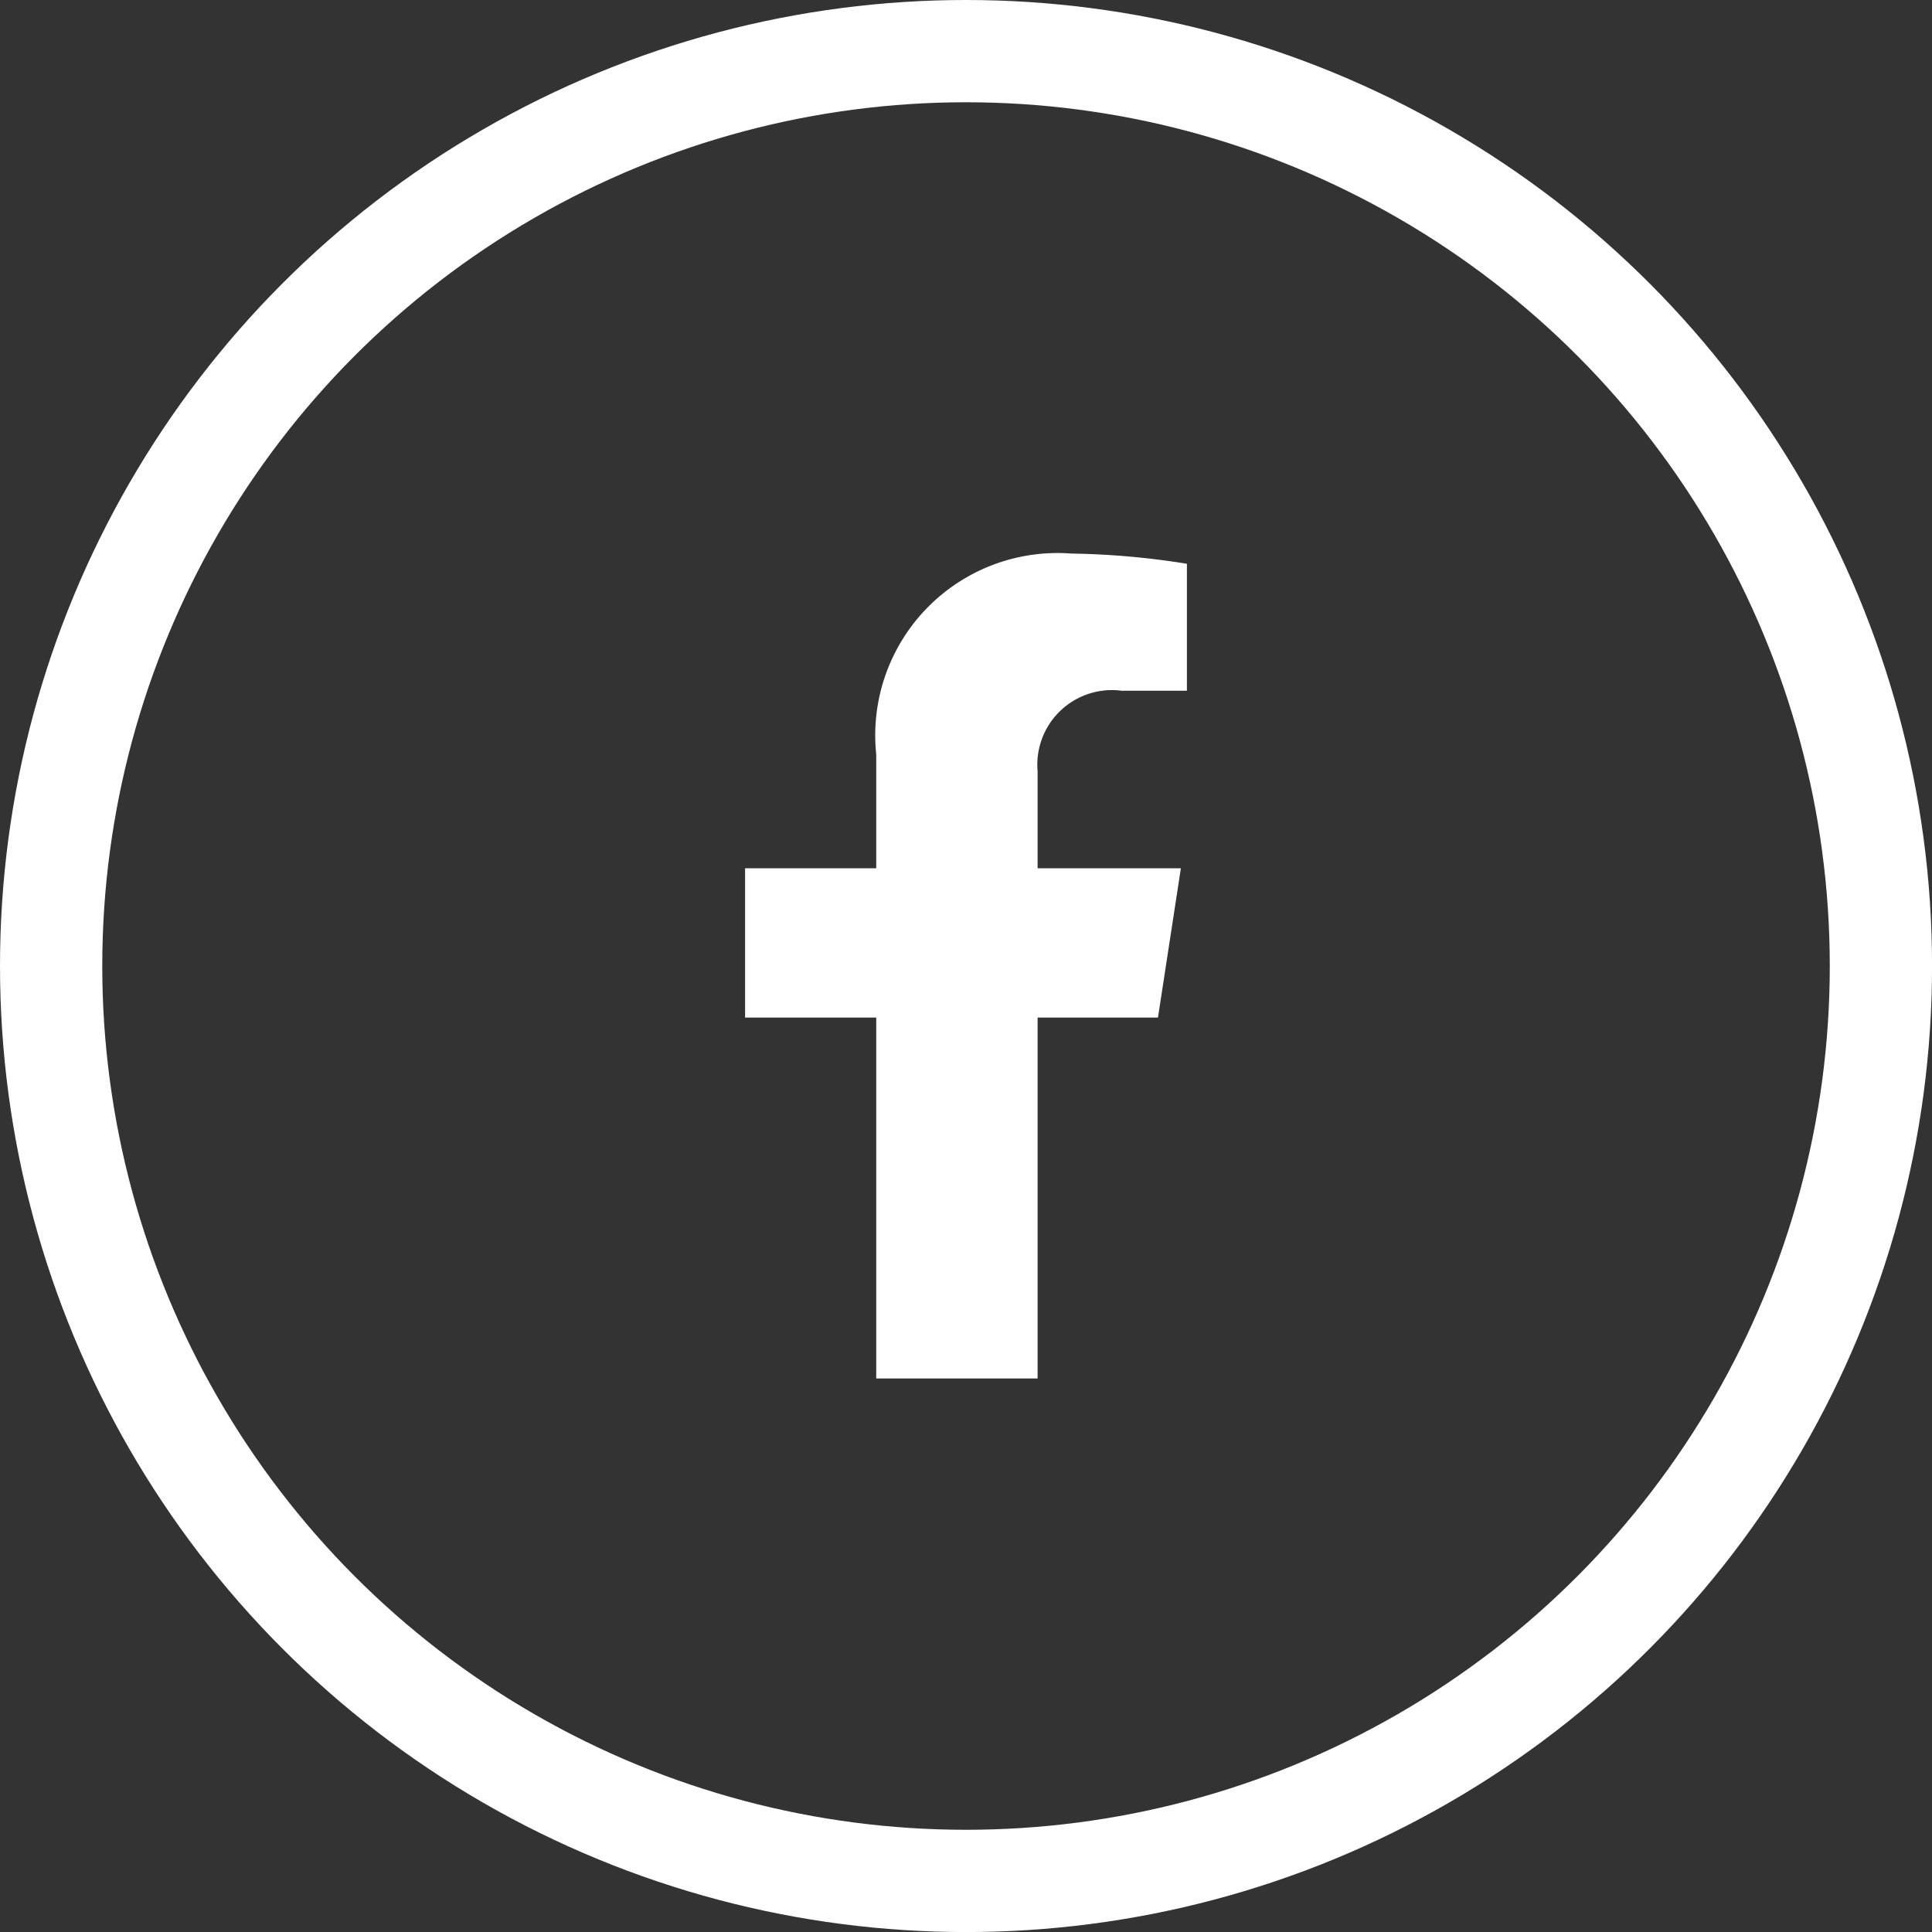
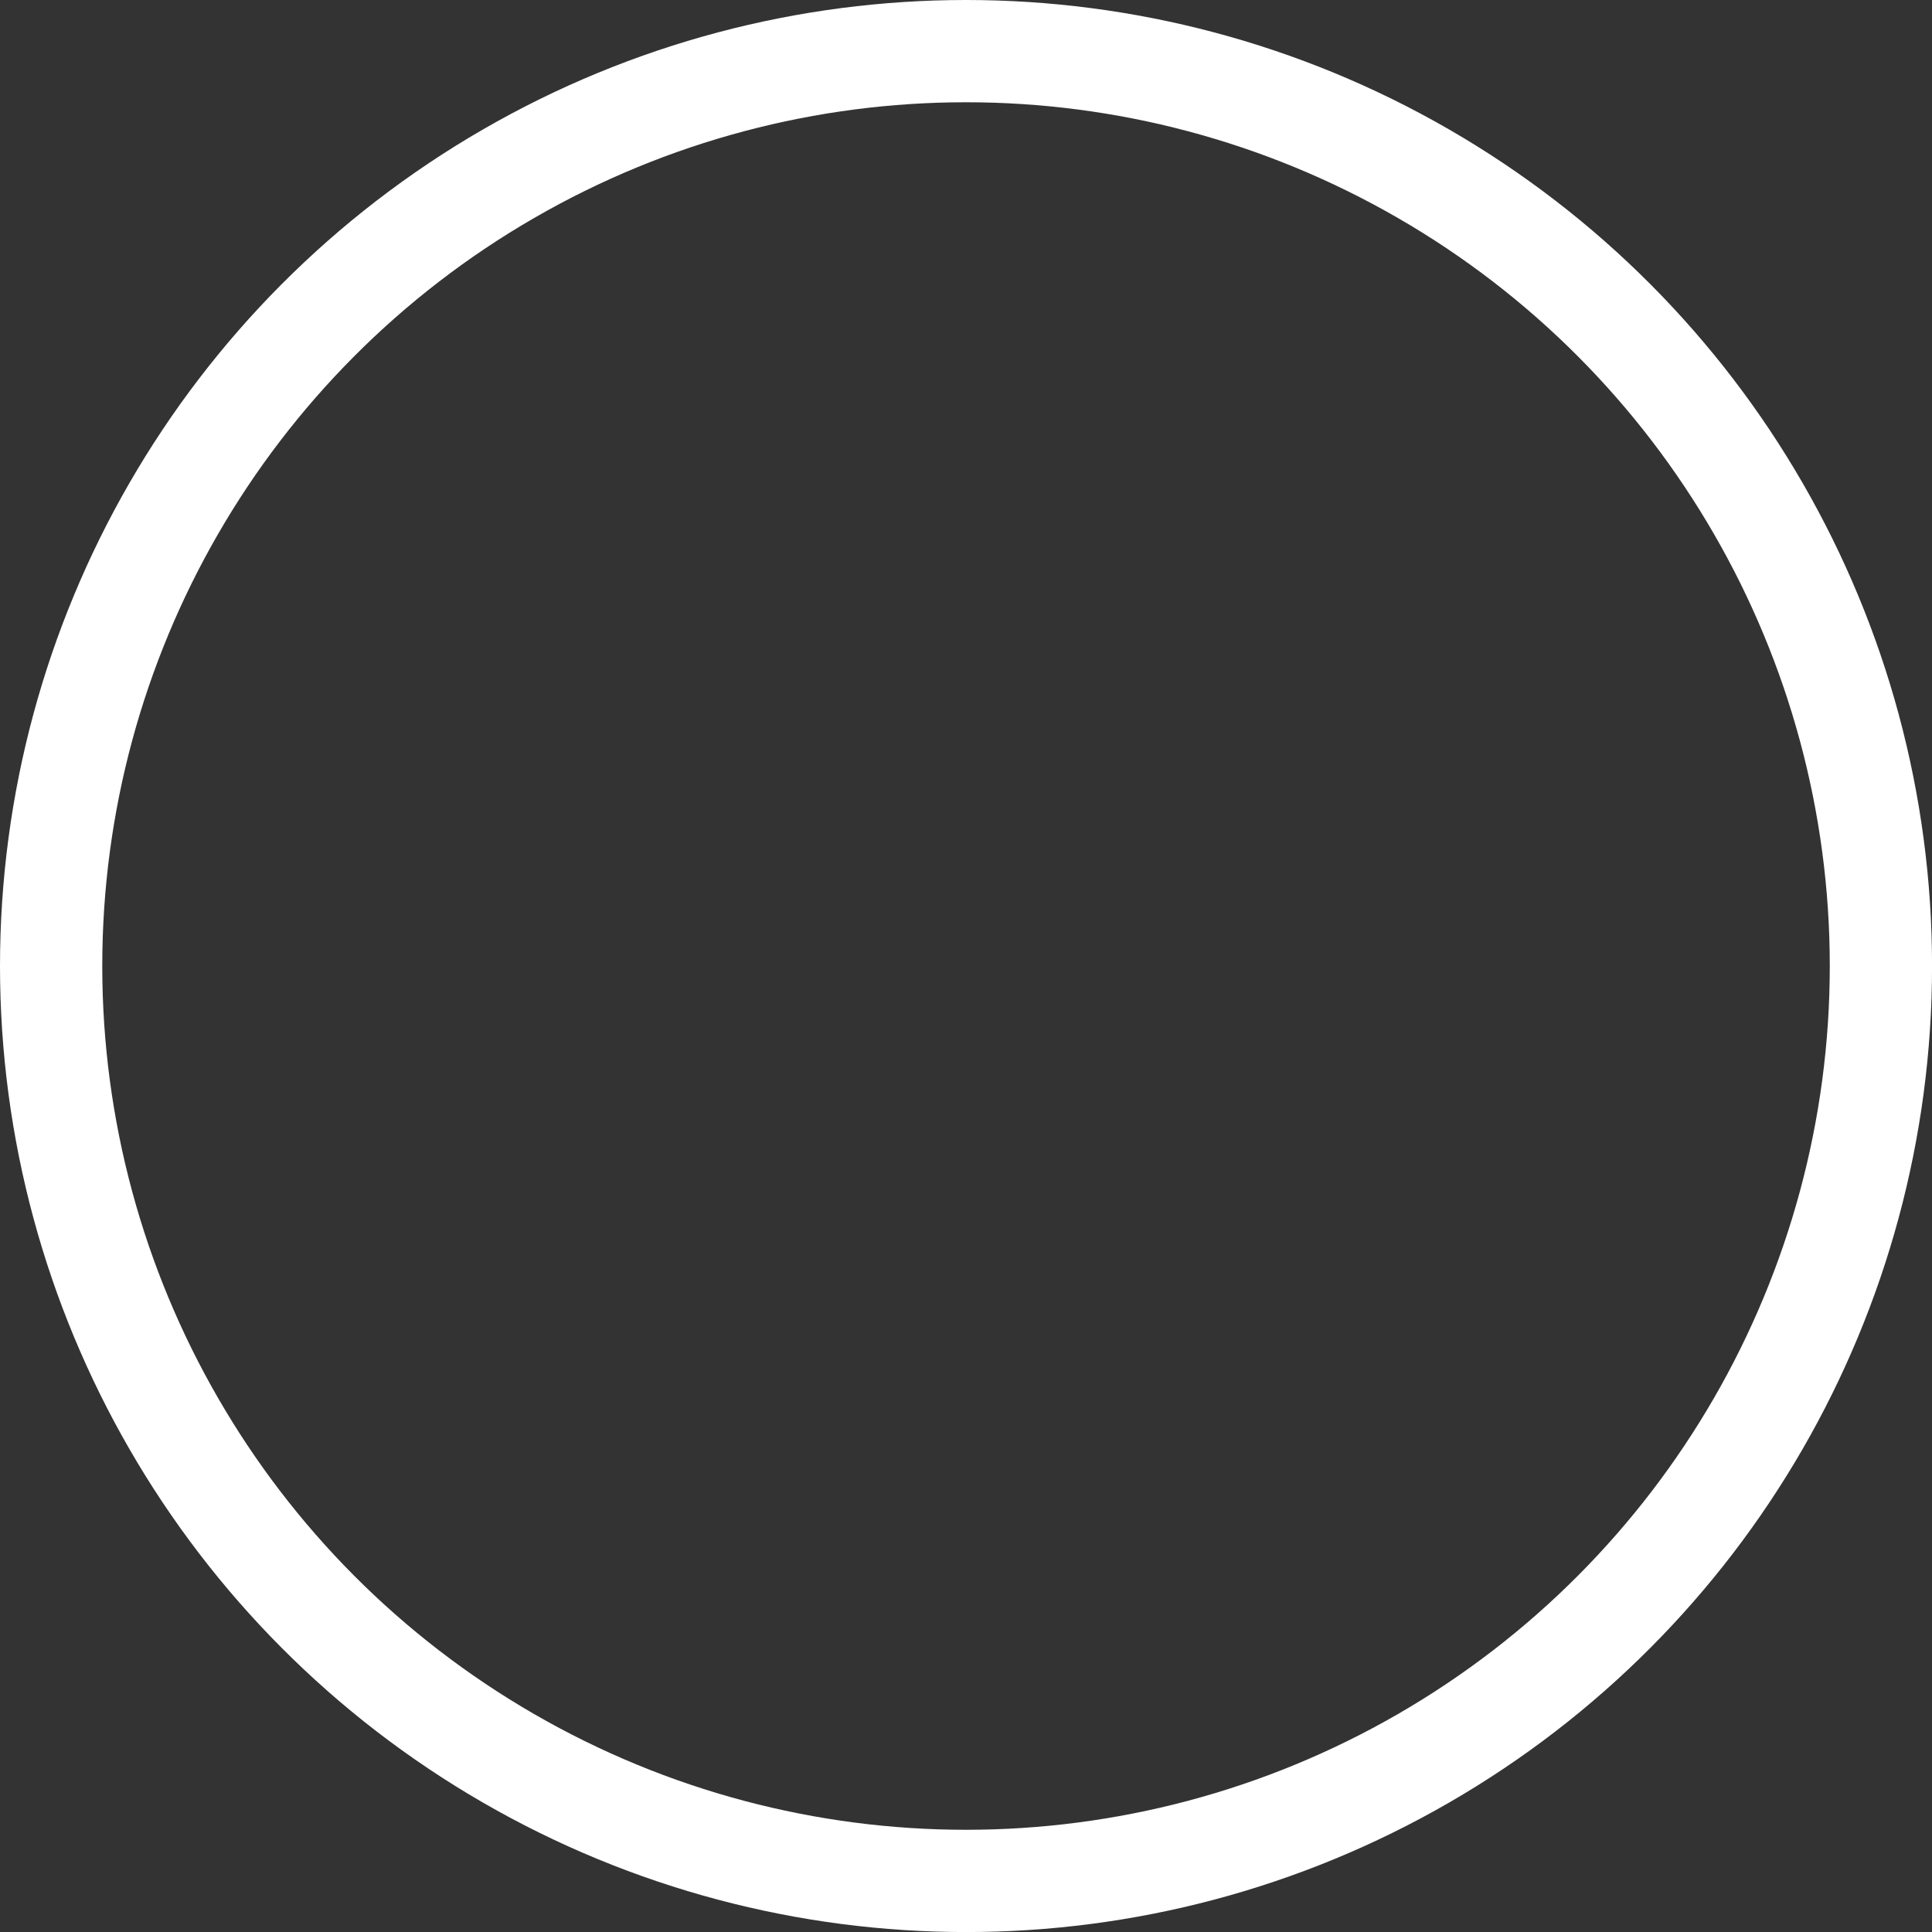
<svg xmlns="http://www.w3.org/2000/svg" id="Group_225" data-name="Group 225" width="37.785" height="37.785" viewBox="0 0 37.785 37.785">
  <rect x="0" y="0" width="37.785" height="37.785" fill="#333333" stroke="none" />
-   <path id="Icon_awesome-facebook-f" data-name="Icon awesome-facebook-f" d="M9.684,9.075l.448-2.92H7.33V4.26A1.46,1.46,0,0,1,8.976,2.683H10.25V.2A15.532,15.532,0,0,0,7.989,0,3.565,3.565,0,0,0,4.174,3.93V6.155H1.609v2.92H4.174v7.058H7.33V9.075Z" transform="translate(12.963 10.826)" fill="#fff" />
  <g id="Ellipse_16" data-name="Ellipse 16" transform="translate(0)" fill="none" stroke="#fff" stroke-width="2">
-     <circle cx="18.893" cy="18.893" r="18.893" stroke="none" />
    <circle cx="18.893" cy="18.893" r="17.893" fill="none" />
  </g>
</svg>